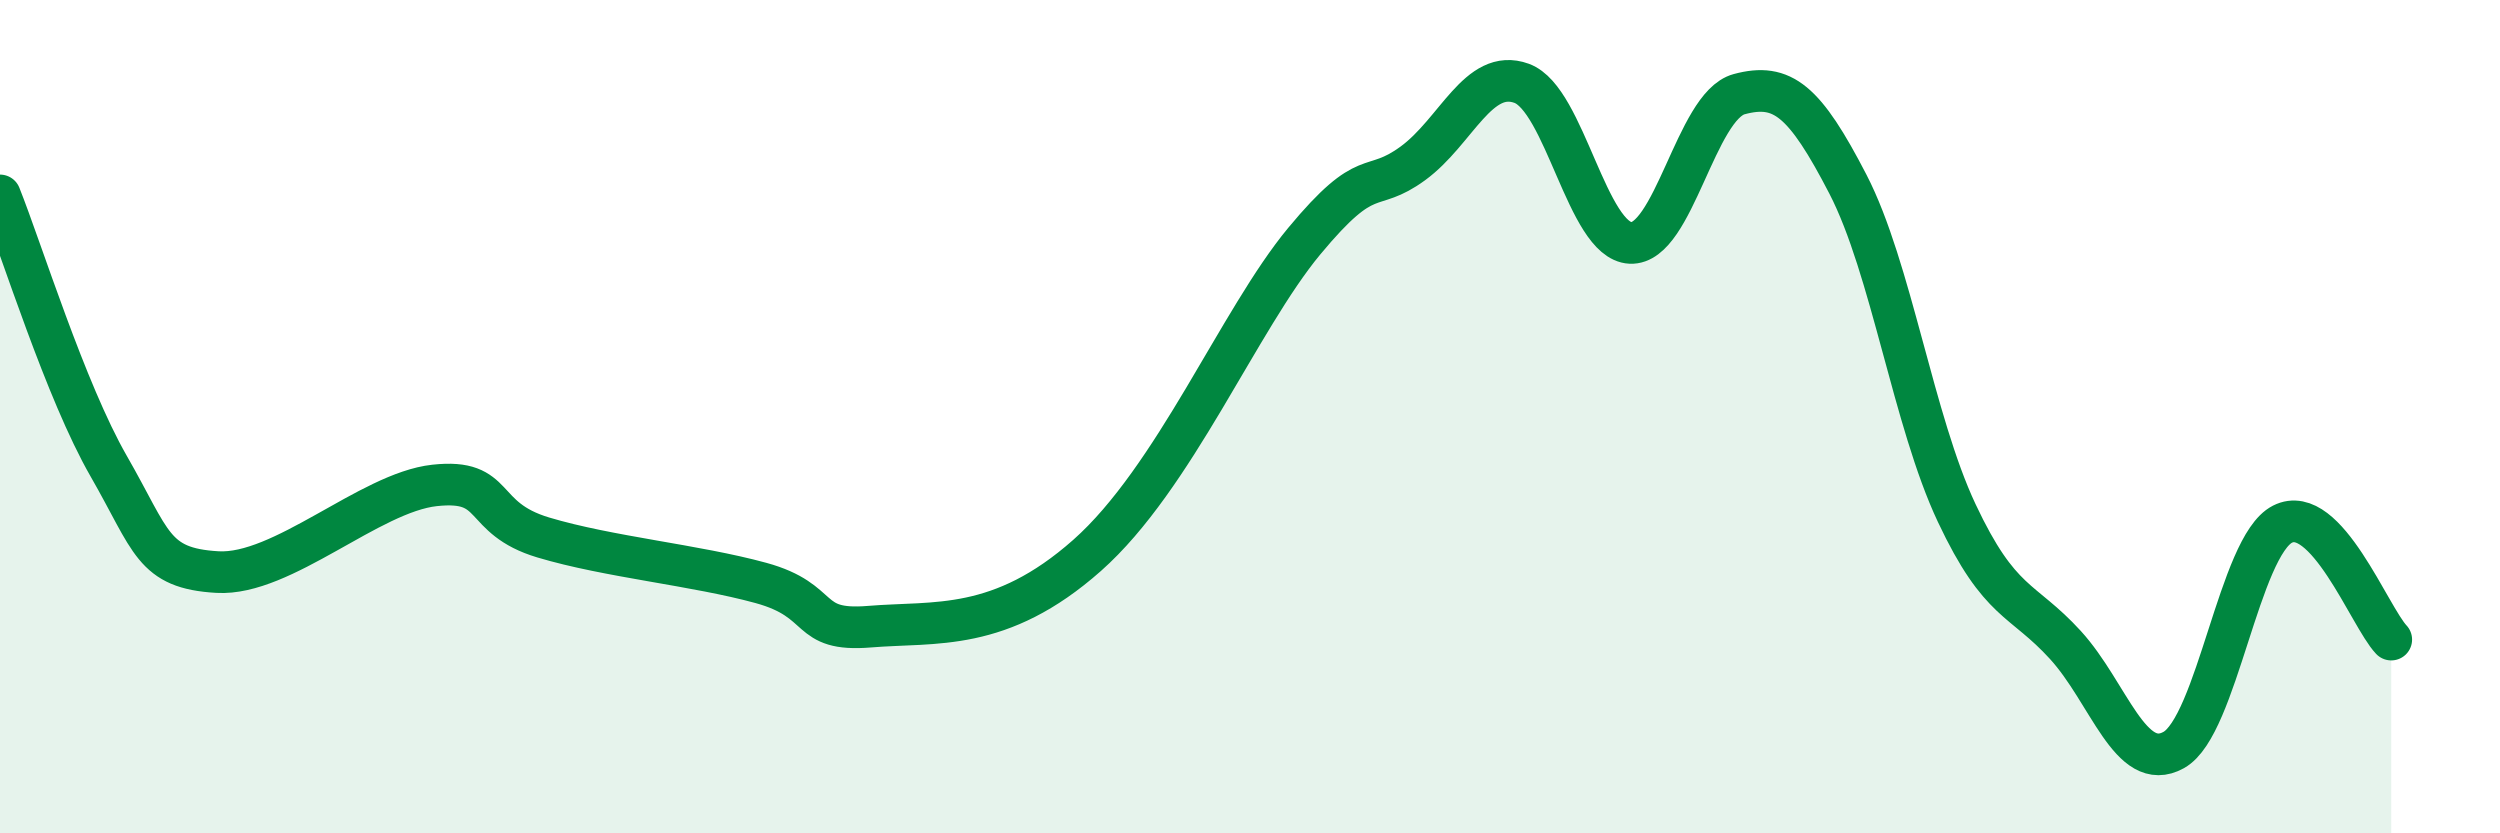
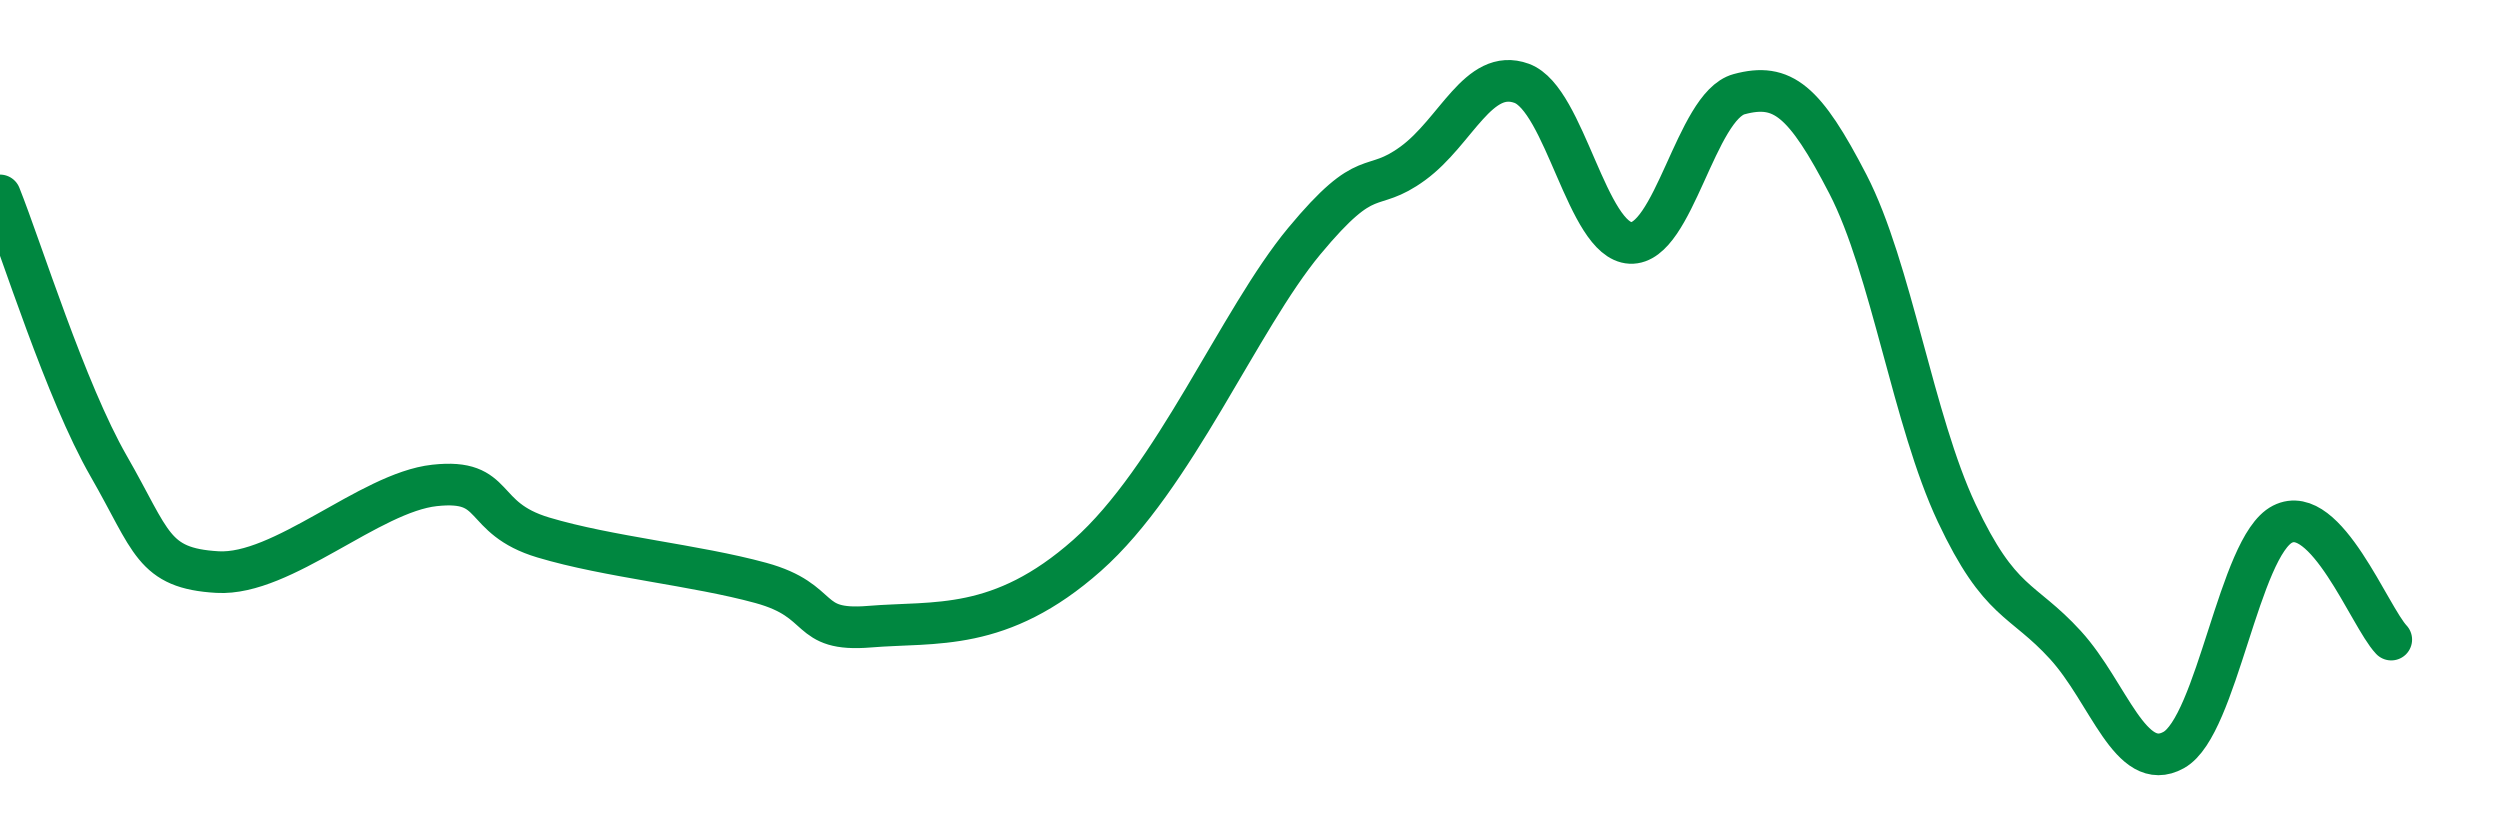
<svg xmlns="http://www.w3.org/2000/svg" width="60" height="20" viewBox="0 0 60 20">
-   <path d="M 0,4.69 C 0.52,5.99 1.57,9.38 2.61,11.19 C 3.65,13 3.66,13.64 5.22,13.73 C 6.78,13.82 8.87,11.82 10.43,11.65 C 11.99,11.48 11.47,12.43 13.04,12.9 C 14.61,13.37 16.69,13.56 18.26,13.99 C 19.83,14.42 19.3,15.17 20.87,15.04 C 22.44,14.91 24,15.18 26.09,13.33 C 28.18,11.48 29.74,7.67 31.3,5.79 C 32.86,3.91 32.87,4.68 33.91,3.92 C 34.95,3.16 35.48,1.62 36.52,2 C 37.56,2.38 38.09,5.78 39.13,5.83 C 40.17,5.88 40.7,2.54 41.74,2.26 C 42.78,1.98 43.31,2.41 44.35,4.42 C 45.39,6.43 45.92,10.1 46.96,12.31 C 48,14.52 48.53,14.34 49.57,15.48 C 50.61,16.62 51.13,18.58 52.17,18 C 53.21,17.42 53.74,13.11 54.78,12.58 C 55.82,12.05 56.87,14.8 57.39,15.35L57.39 20L0 20Z" fill="#008740" opacity="0.1" stroke-linecap="round" stroke-linejoin="round" />
  <path d="M 0,4.69 C 0.52,5.99 1.57,9.38 2.61,11.19 C 3.65,13 3.66,13.64 5.22,13.73 C 6.78,13.82 8.87,11.82 10.43,11.65 C 11.99,11.48 11.47,12.43 13.04,12.9 C 14.61,13.37 16.69,13.56 18.26,13.99 C 19.83,14.42 19.3,15.17 20.87,15.04 C 22.44,14.91 24,15.18 26.09,13.33 C 28.18,11.48 29.74,7.67 31.3,5.79 C 32.86,3.91 32.87,4.68 33.91,3.92 C 34.95,3.16 35.48,1.62 36.52,2 C 37.56,2.38 38.09,5.78 39.13,5.83 C 40.17,5.88 40.7,2.54 41.74,2.26 C 42.78,1.98 43.31,2.41 44.35,4.42 C 45.39,6.43 45.92,10.1 46.96,12.31 C 48,14.52 48.53,14.34 49.57,15.48 C 50.61,16.62 51.13,18.58 52.17,18 C 53.21,17.42 53.74,13.11 54.78,12.58 C 55.82,12.05 56.87,14.8 57.39,15.35" stroke="#008740" stroke-width="1" fill="none" stroke-linecap="round" stroke-linejoin="round" />
</svg>